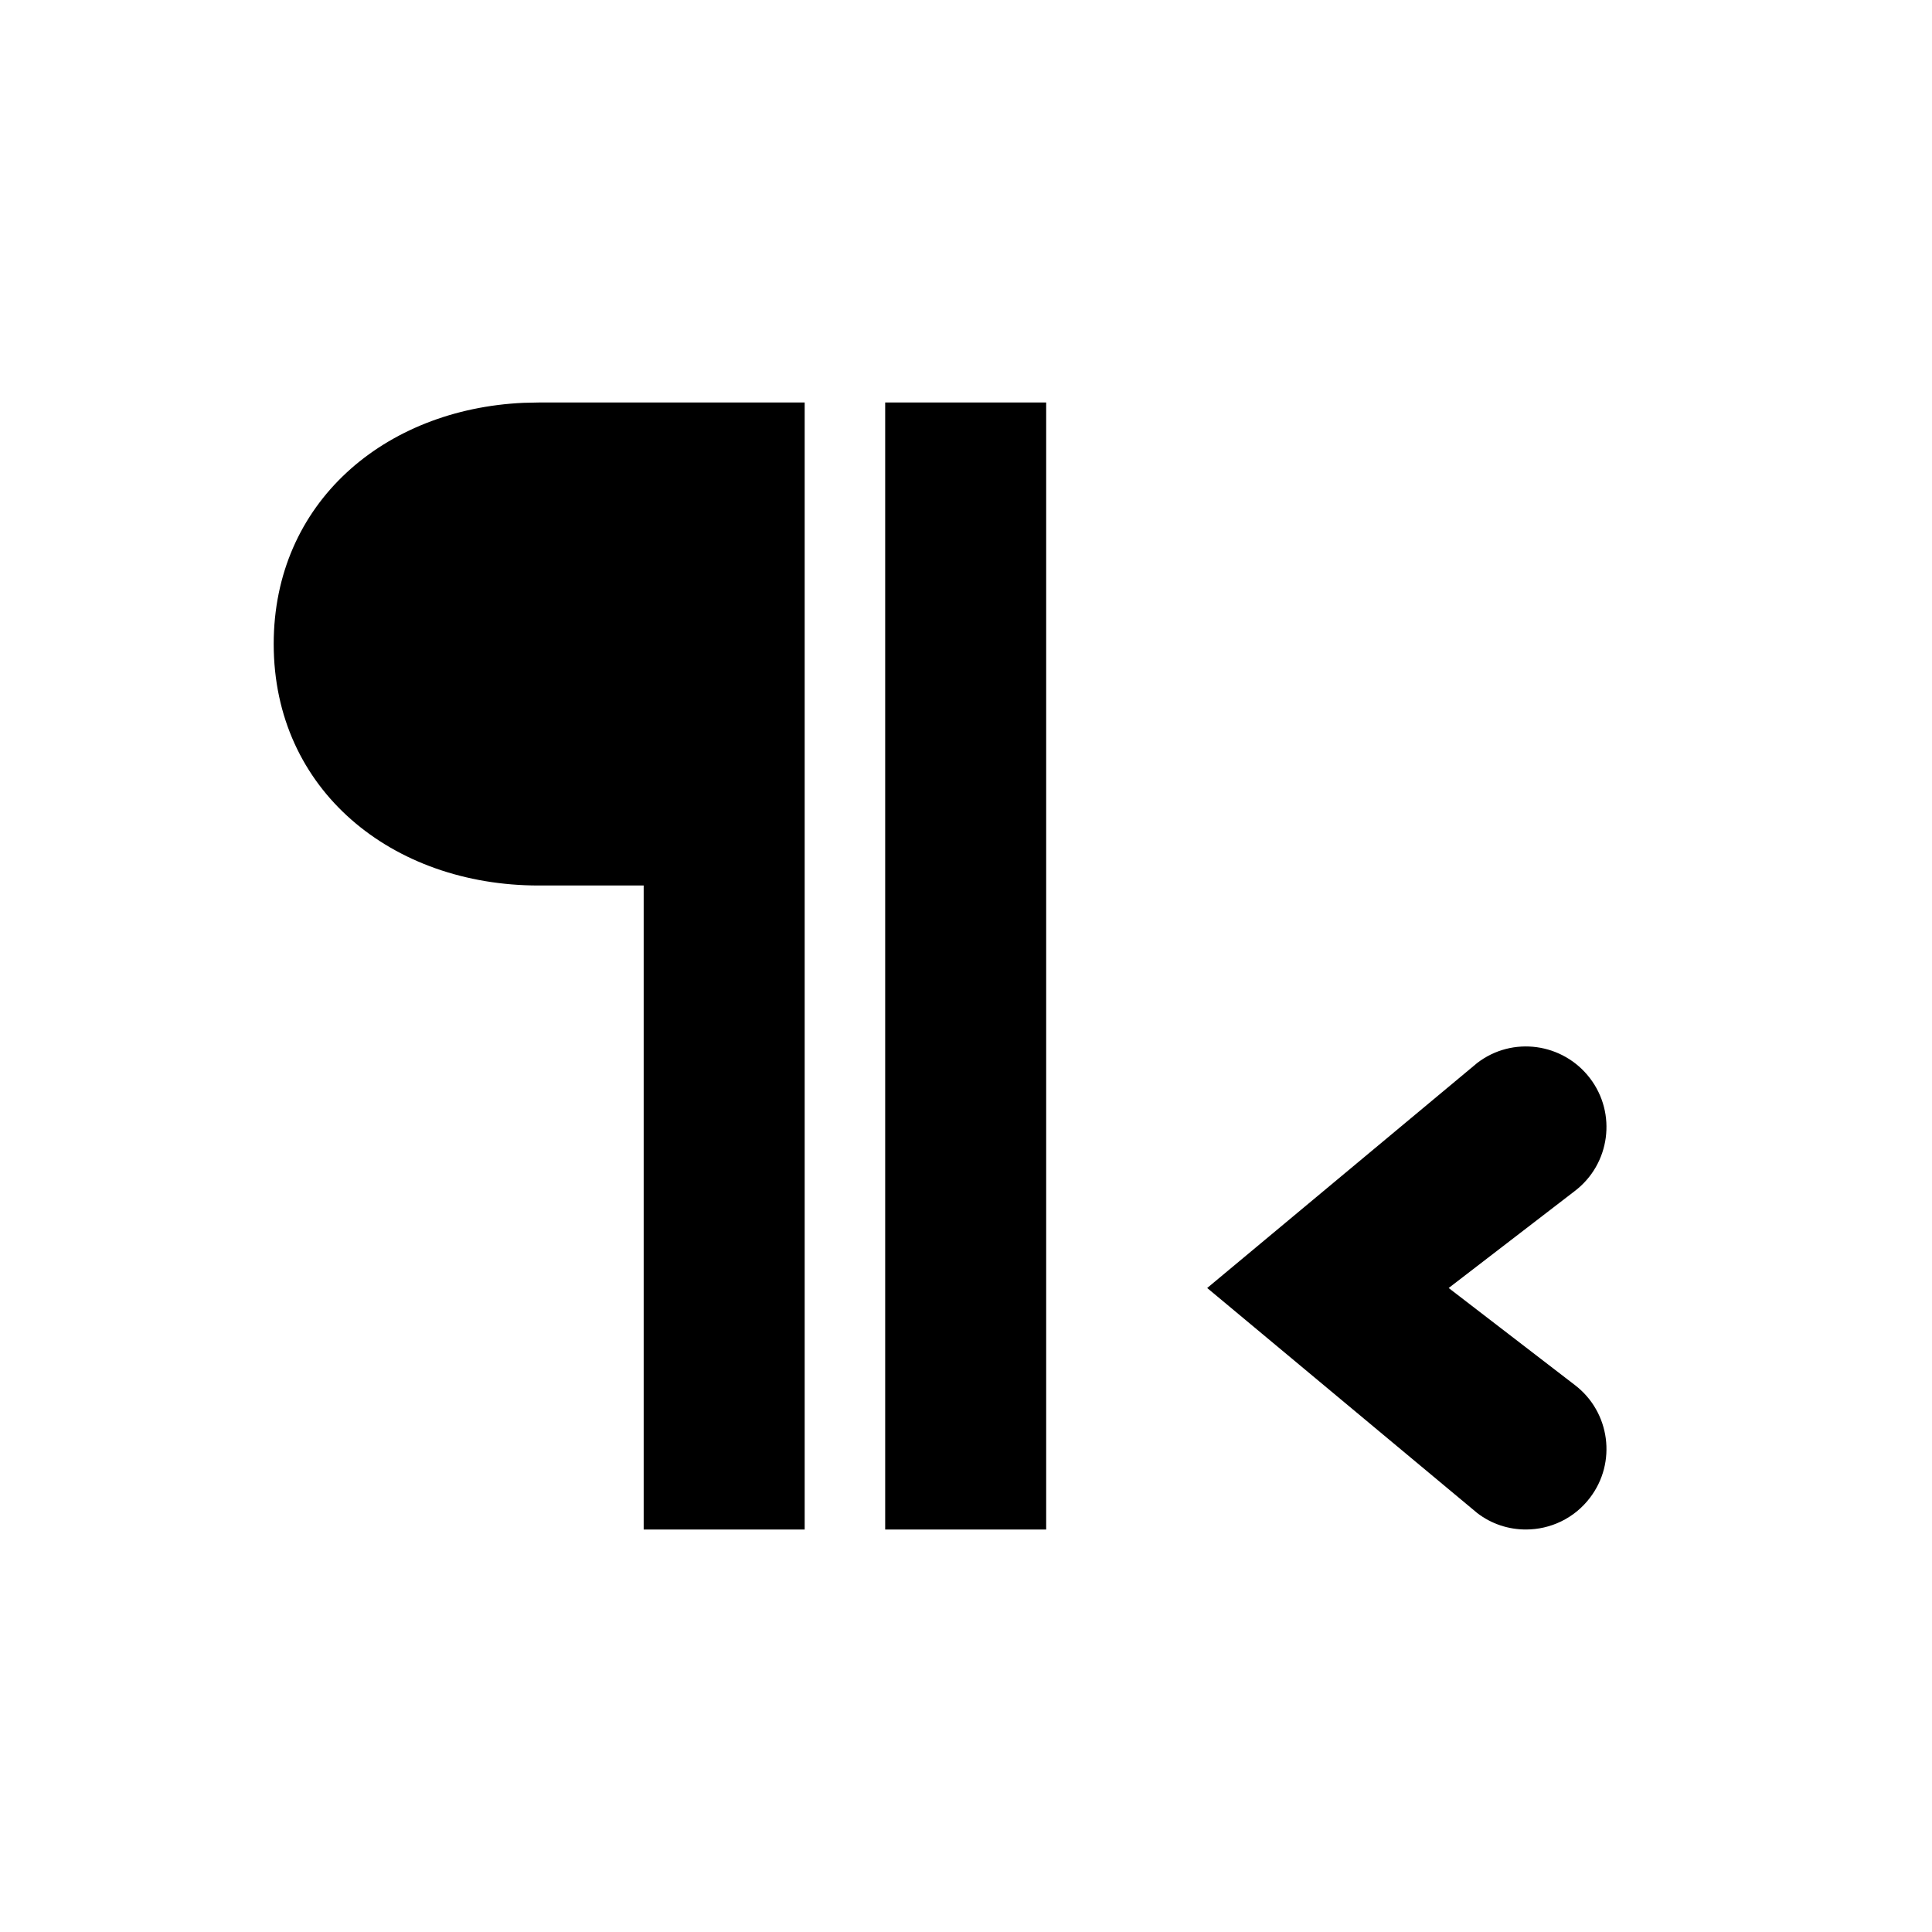
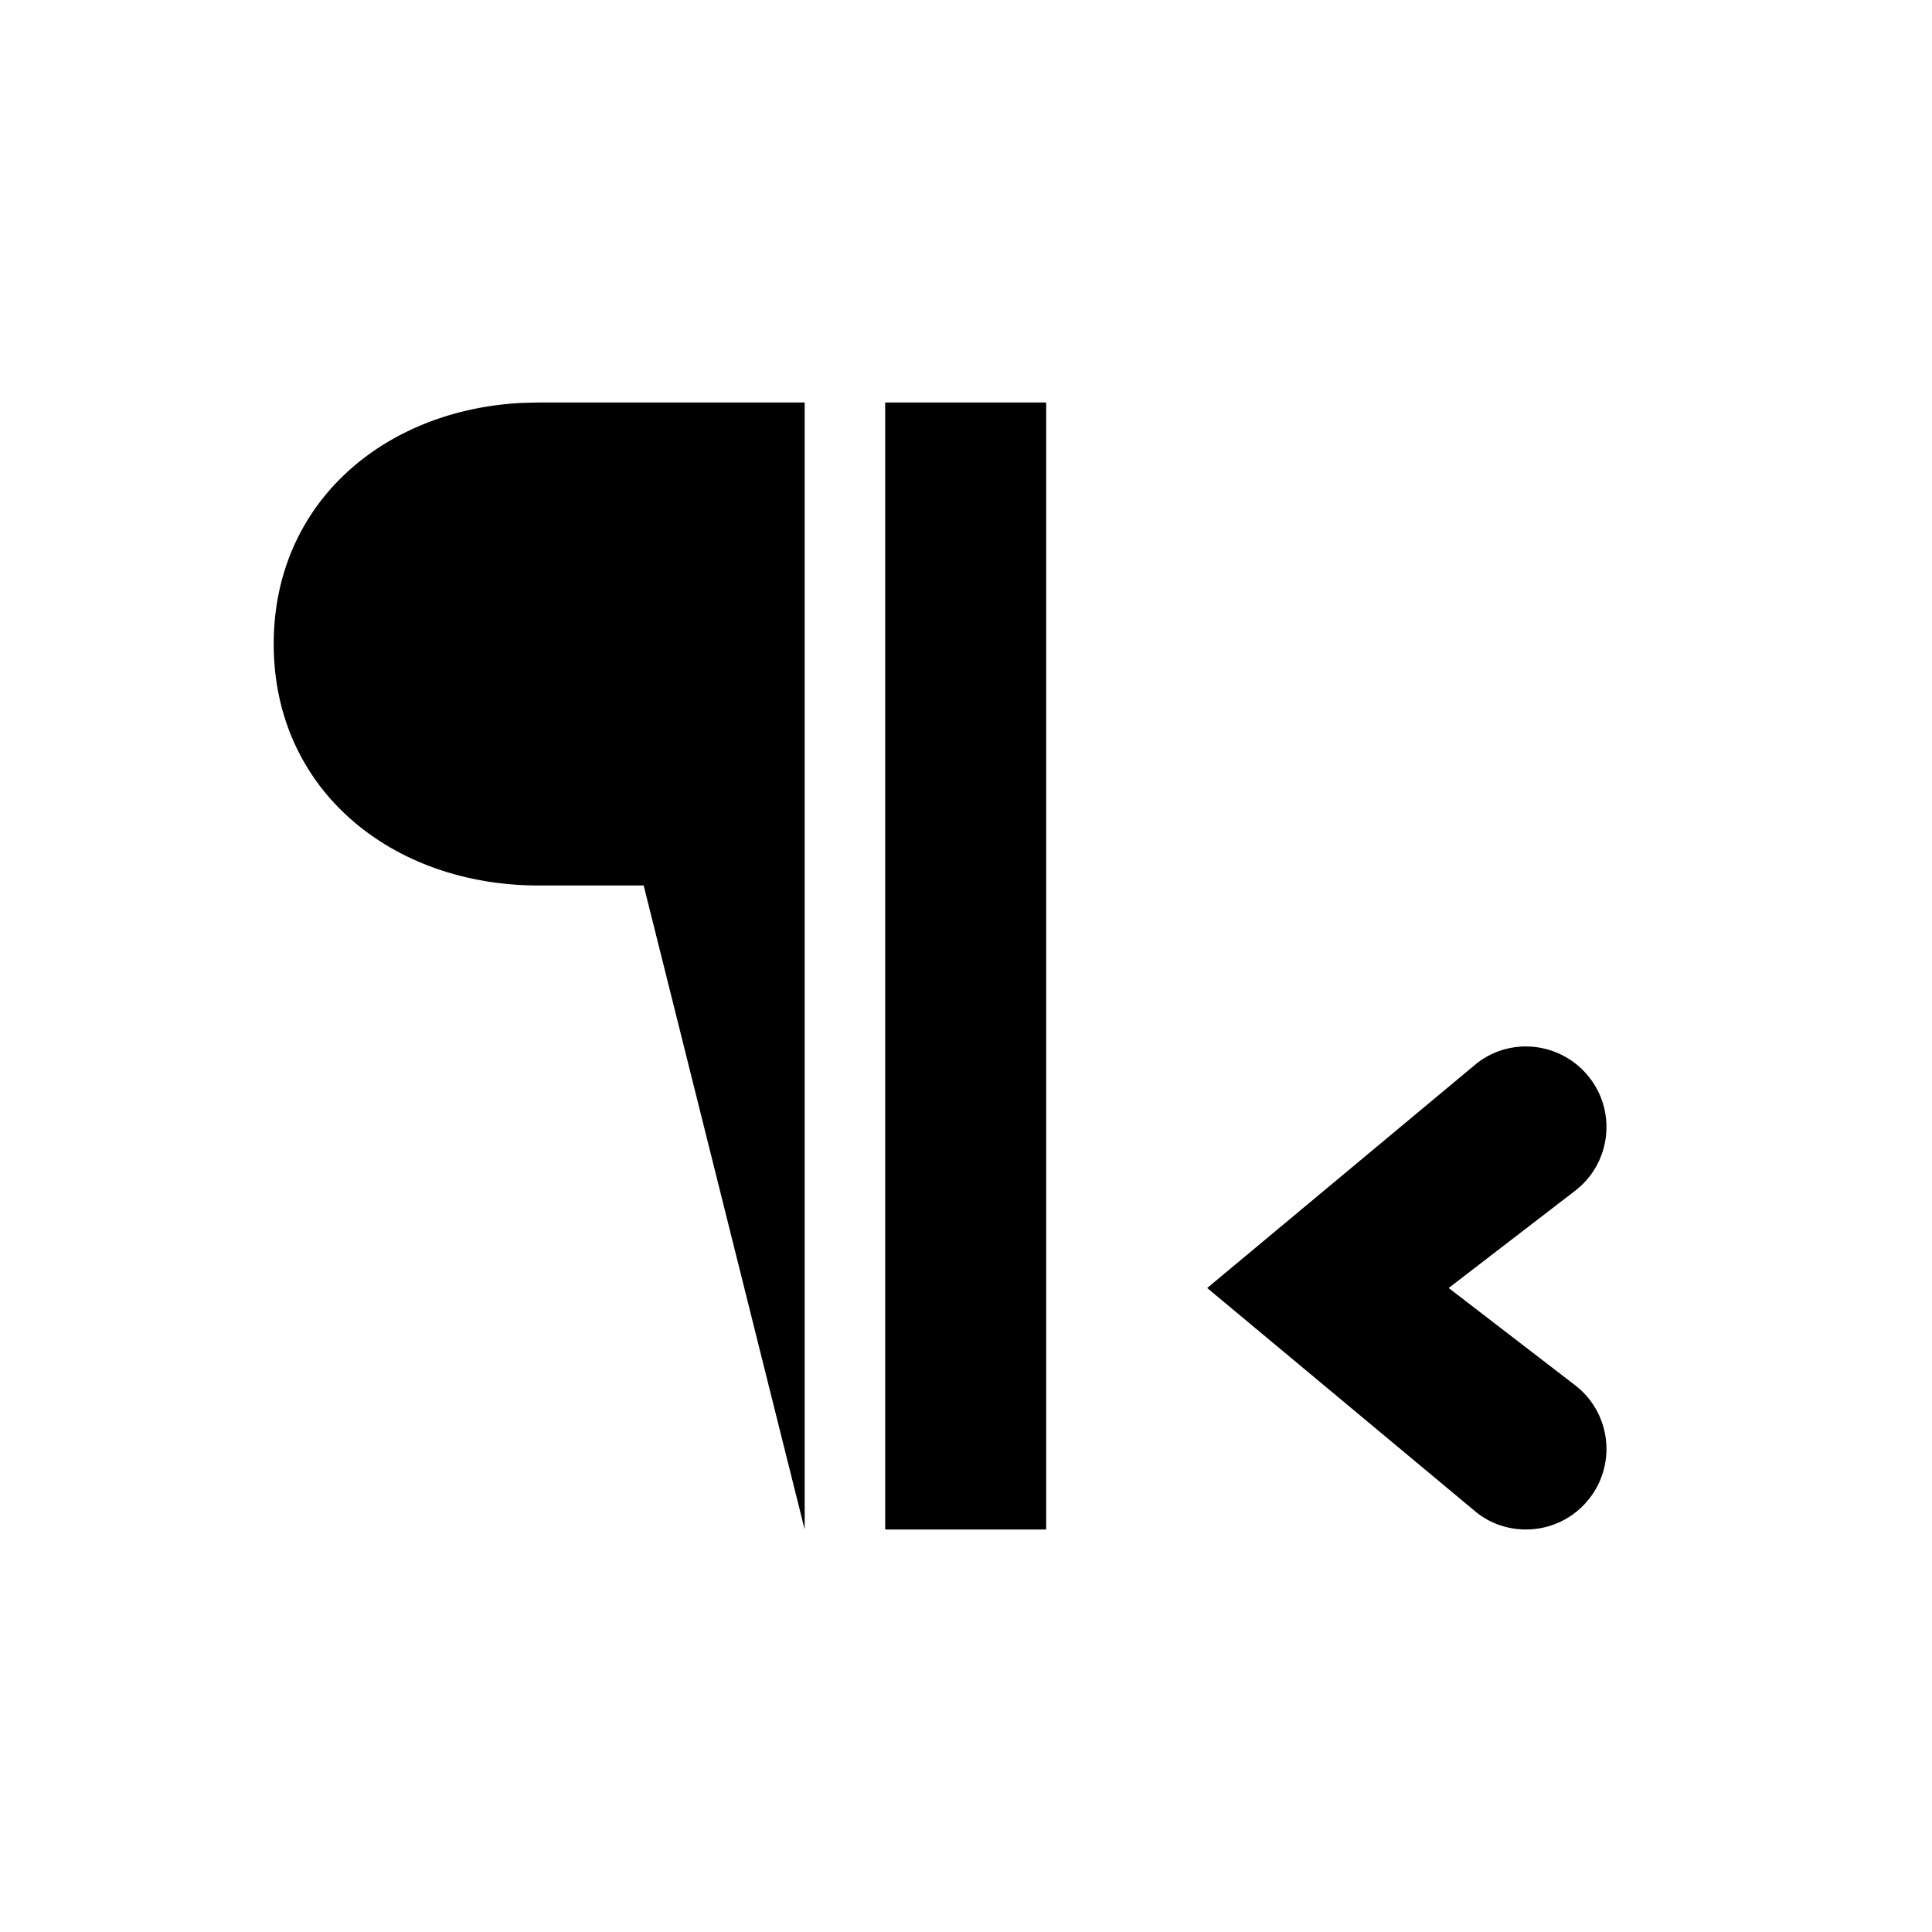
<svg xmlns="http://www.w3.org/2000/svg" width="24" height="24" viewBox="0 0 24 24">
-   <path d="M12.996,5 L12.996,19 L10.996,19 L10.996,5 L12.996,5 Z M9.996,5 L9.996,19 L7.996,19 L7.996,11 L6.691,11 C4.874,11 3.4,9.818 3.4,8 C3.4,6.245 4.774,5.082 6.504,5.004 L6.691,5 L9.996,5 Z M19.751,13.394 C20.086,13.832 20.002,14.46 19.563,14.795 L17.996,16 L19.563,17.205 C20.002,17.54 20.086,18.168 19.751,18.606 C19.555,18.864 19.257,19 18.955,19 C18.744,19 18.53,18.934 18.35,18.795 L14.996,16 L18.35,13.205 C18.788,12.868 19.416,12.955 19.751,13.394 Z" />
+   <path d="M12.996,5 L12.996,19 L10.996,19 L10.996,5 L12.996,5 Z M9.996,5 L9.996,19 L7.996,11 L6.691,11 C4.874,11 3.4,9.818 3.4,8 C3.4,6.245 4.774,5.082 6.504,5.004 L6.691,5 L9.996,5 Z M19.751,13.394 C20.086,13.832 20.002,14.46 19.563,14.795 L17.996,16 L19.563,17.205 C20.002,17.54 20.086,18.168 19.751,18.606 C19.555,18.864 19.257,19 18.955,19 C18.744,19 18.53,18.934 18.35,18.795 L14.996,16 L18.35,13.205 C18.788,12.868 19.416,12.955 19.751,13.394 Z" />
</svg>